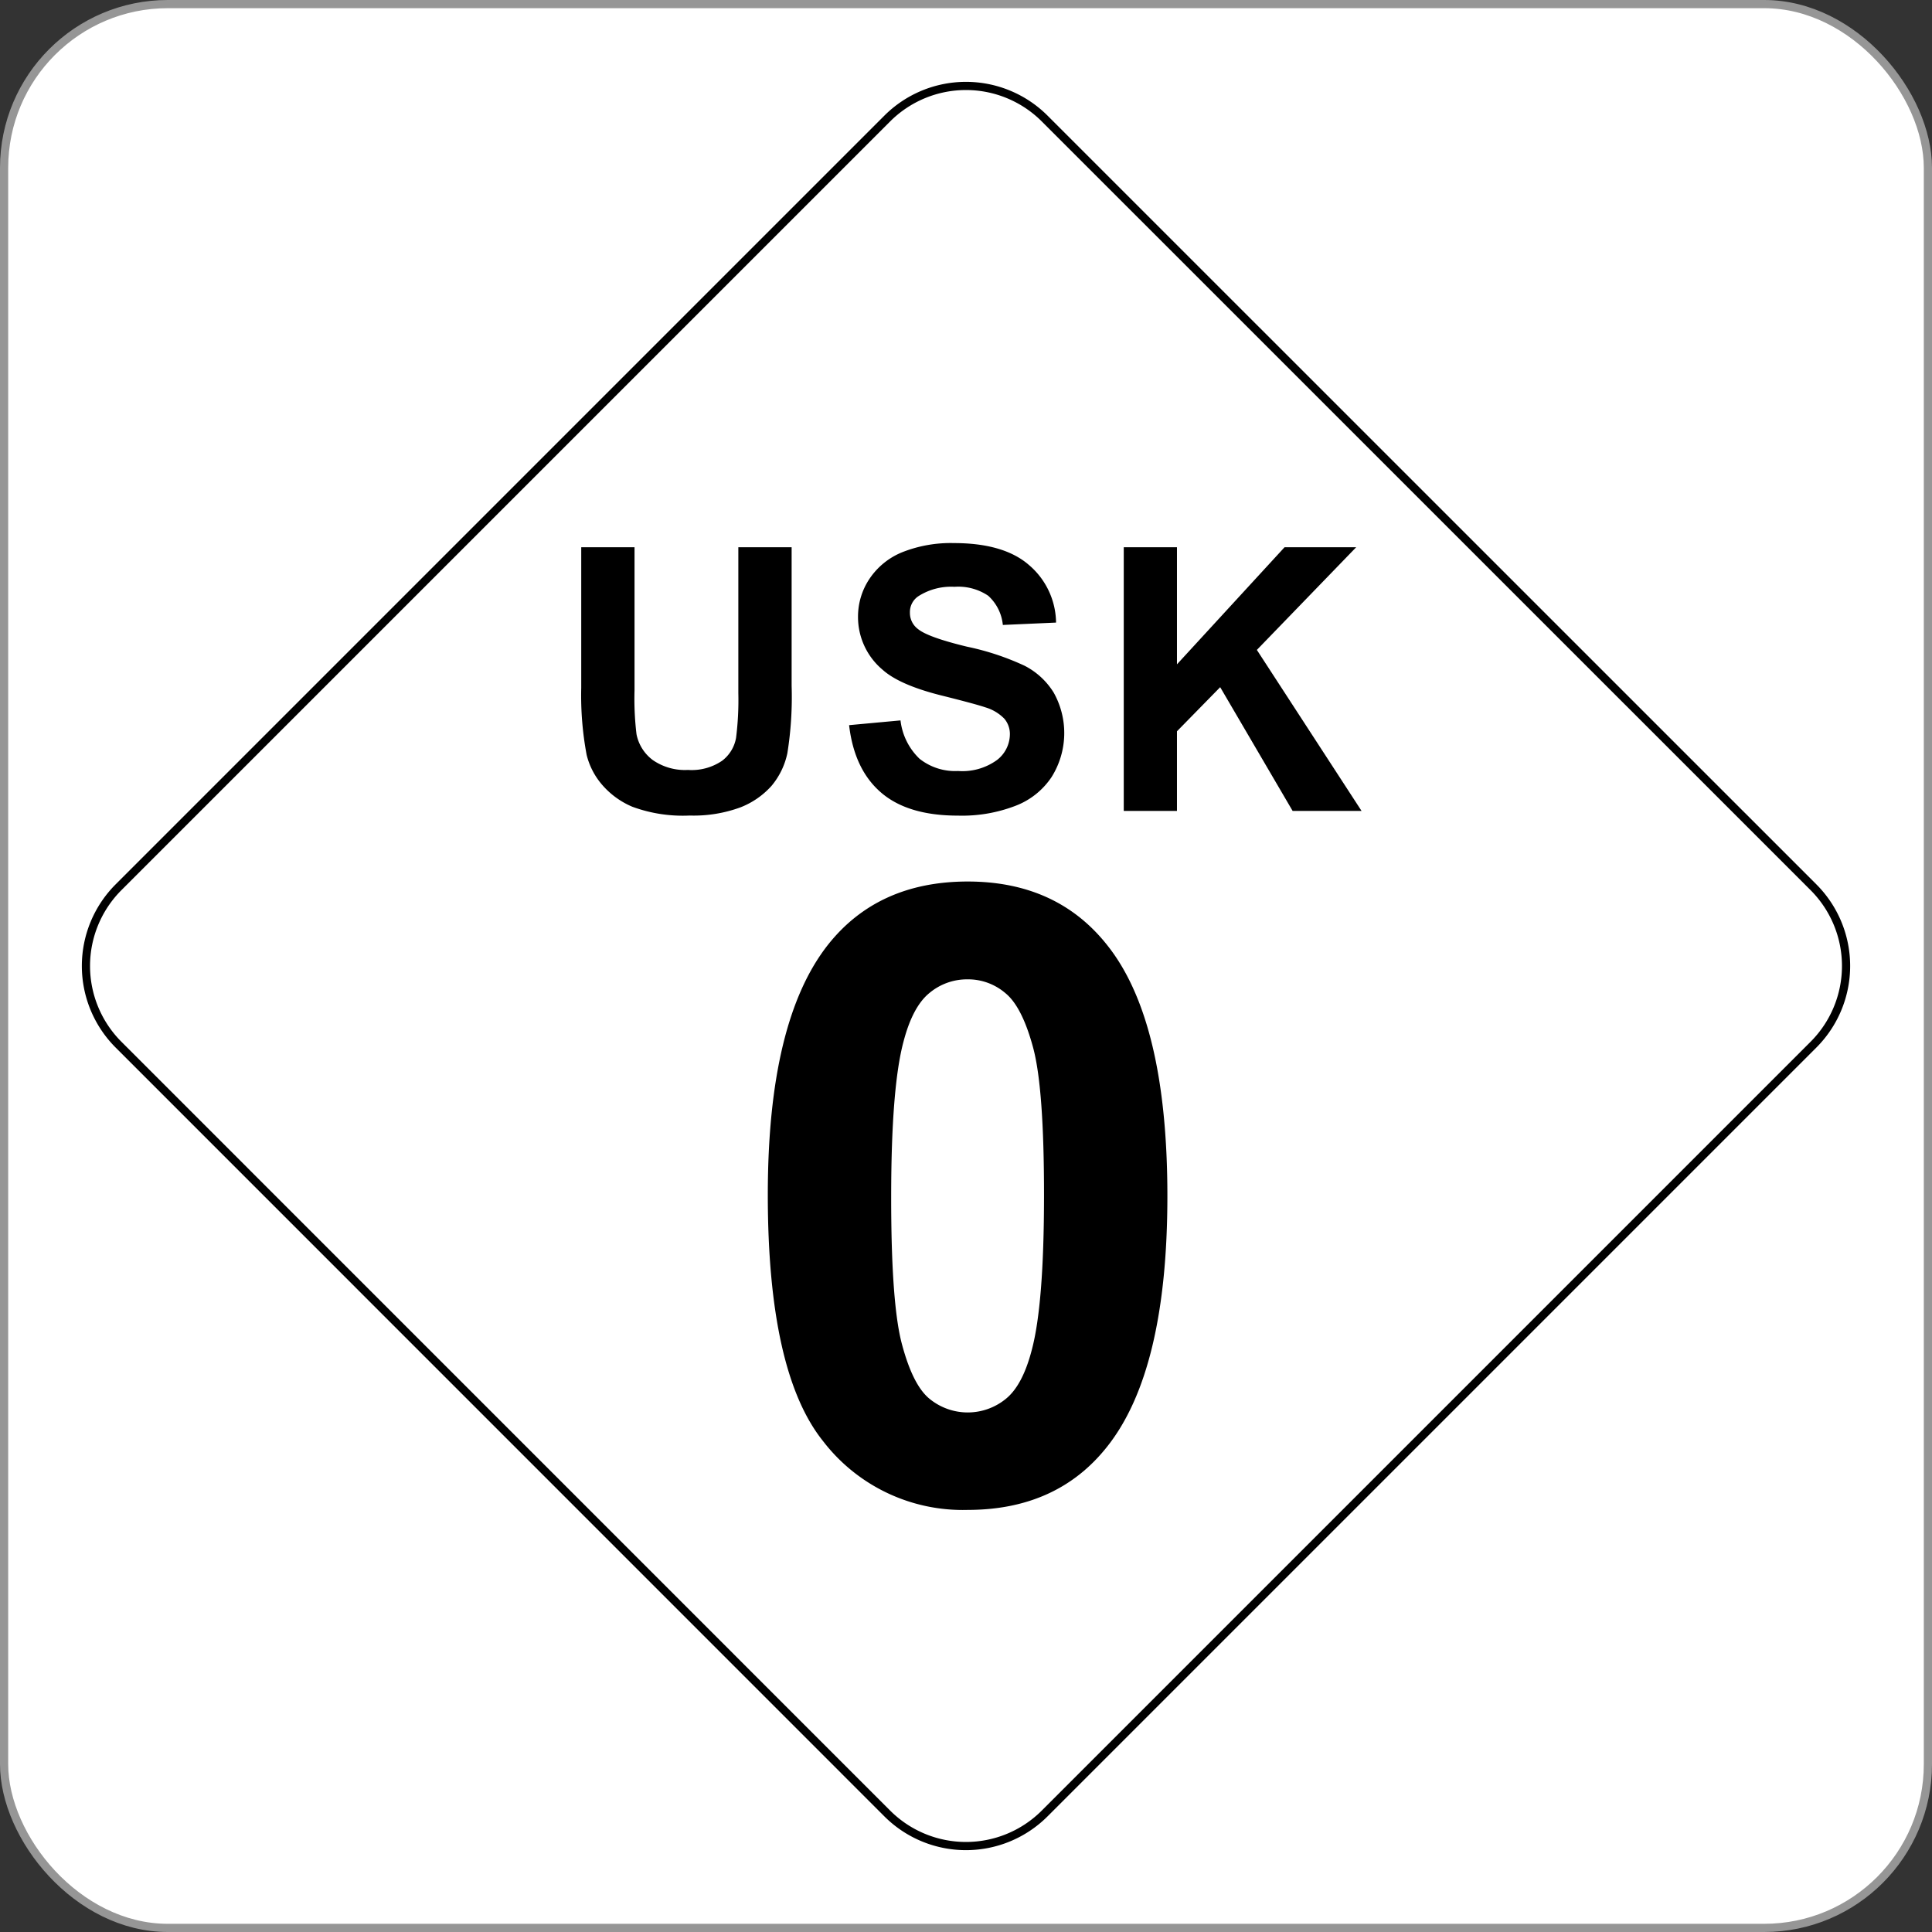
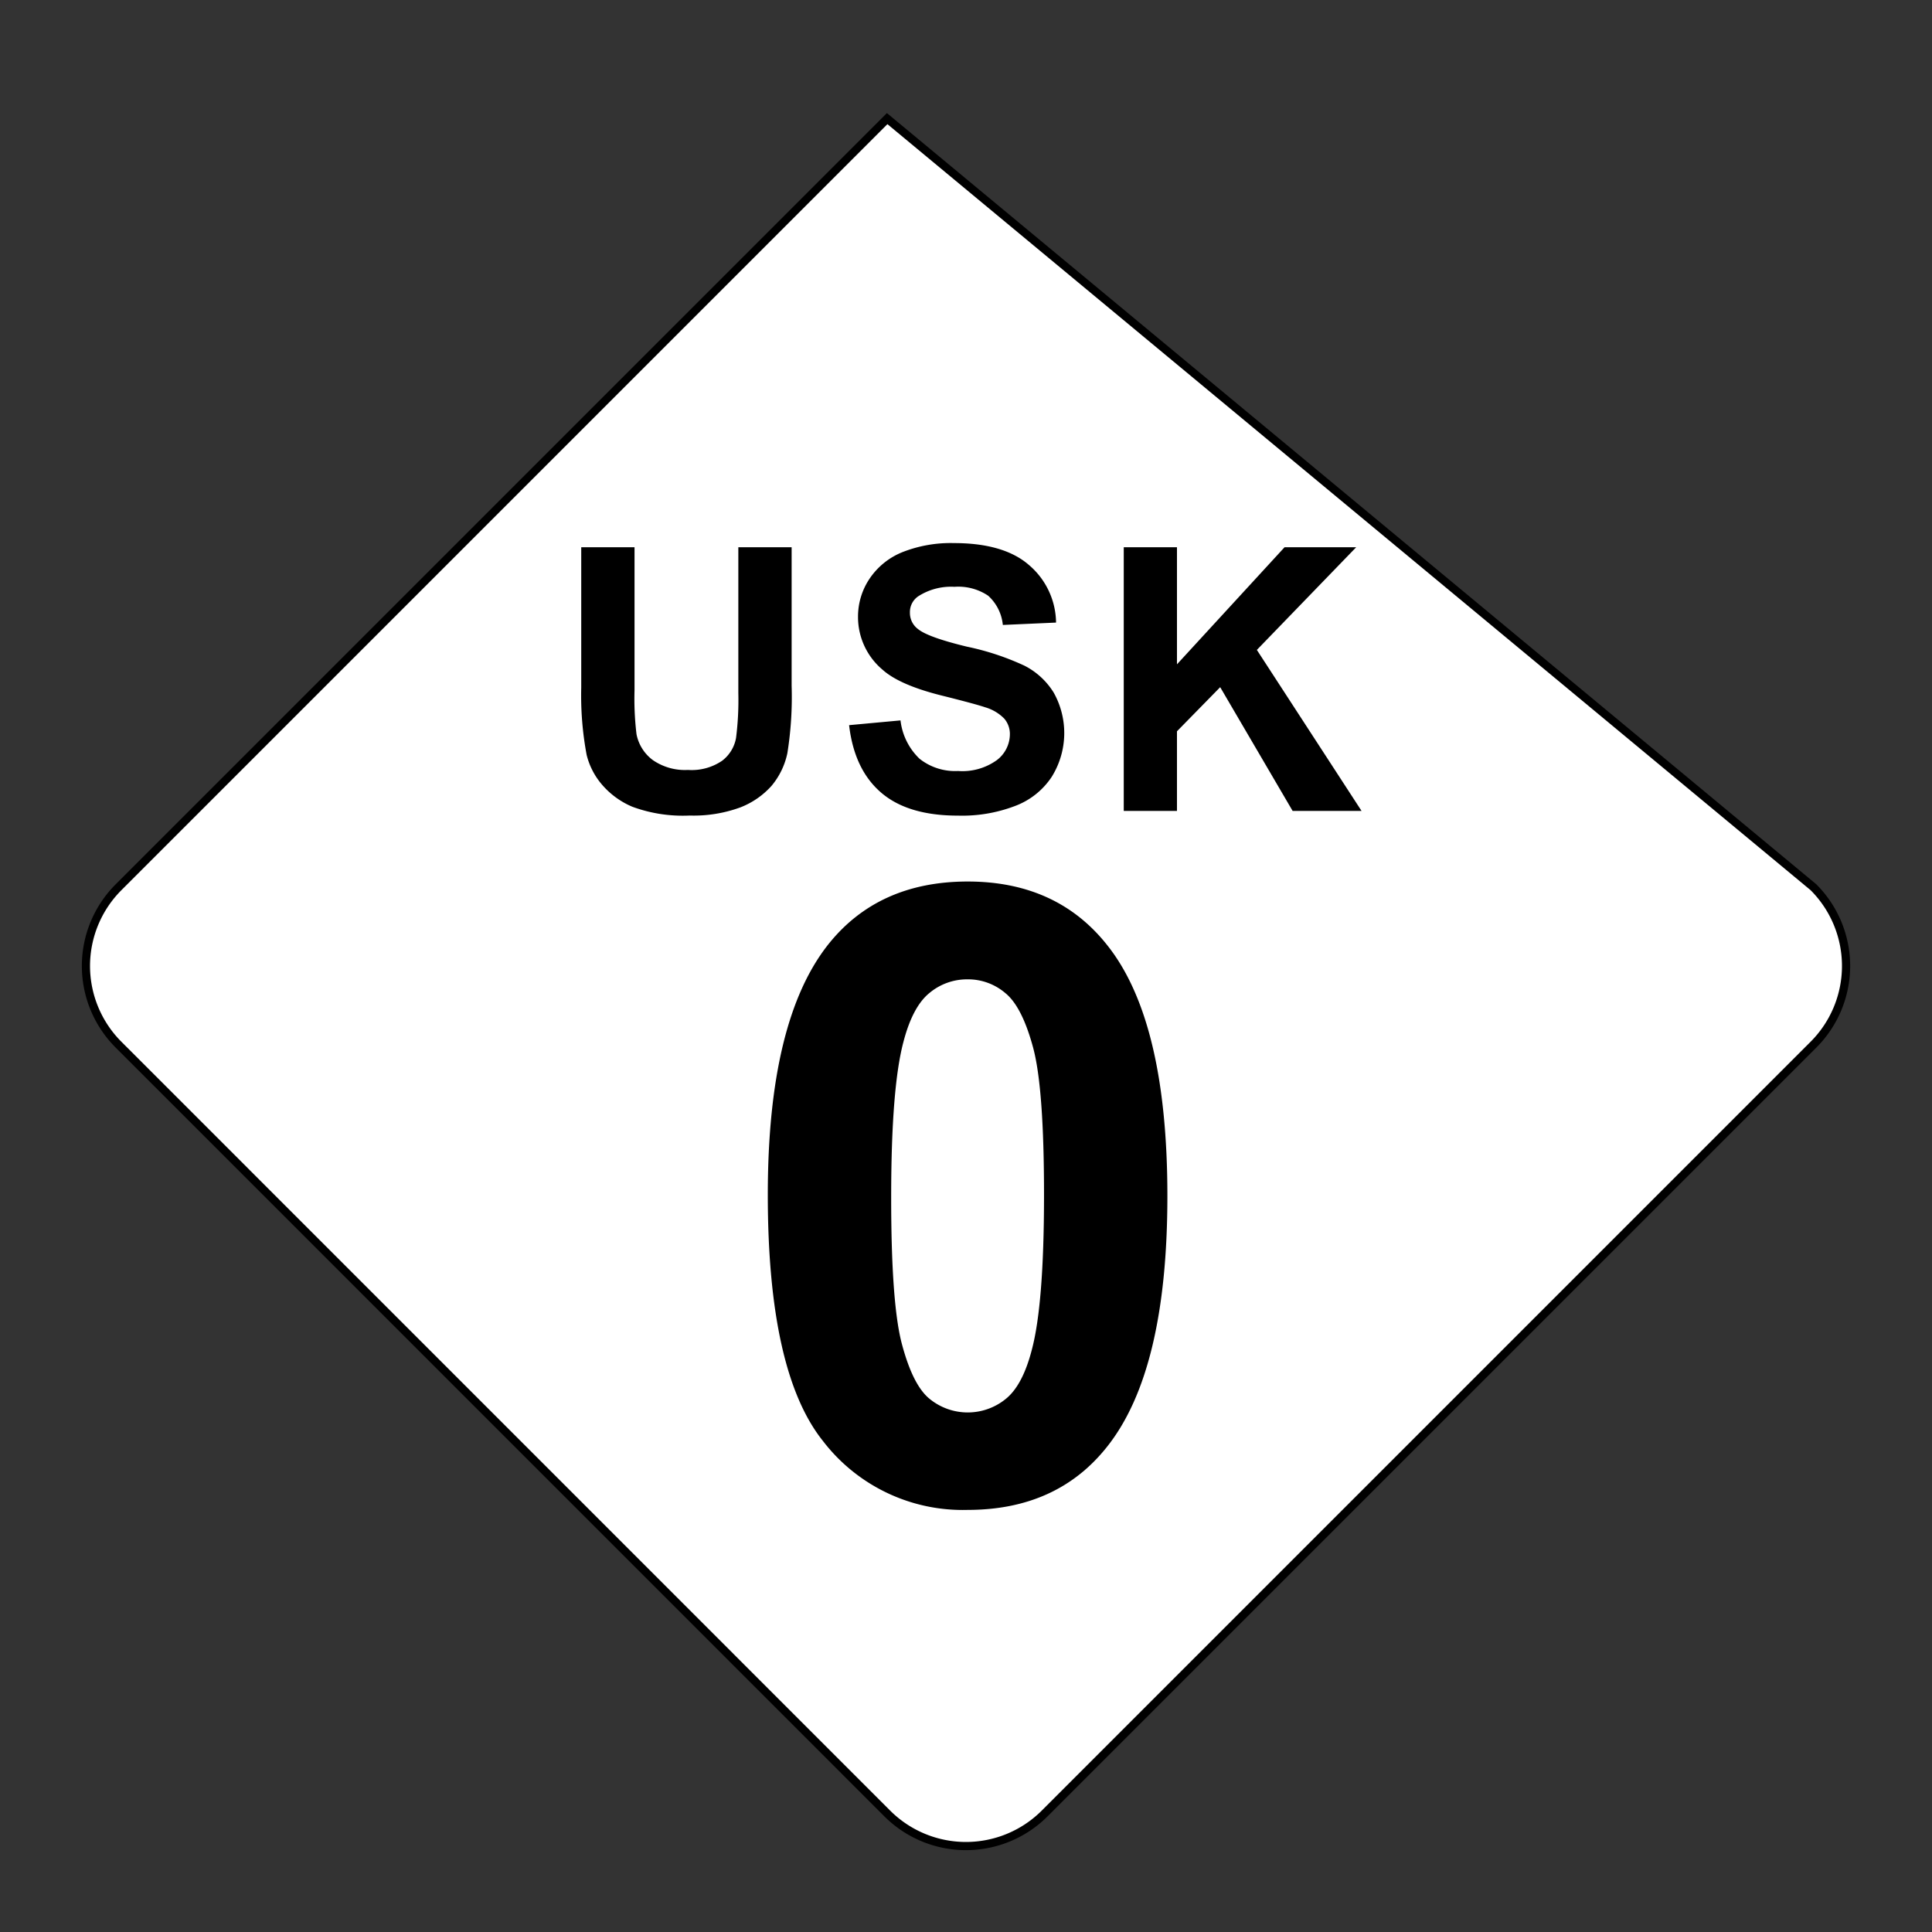
<svg xmlns="http://www.w3.org/2000/svg" width="236" height="236" viewBox="0 0 236 236">
  <rect x="0" y="0" width="236" height="236" fill="#333333" stroke="none" />
-   <rect x=".5" y=".5" width="235" height="235" rx="20" ry="20" stroke="#969696" fill="#fff" />
-   <path d="M221.51 108.37a13.6 13.6 0 010 19.25l-93.89 93.89a13.6 13.6 0 01-19.25 0l-93.88-93.89a13.6 13.6 0 010-19.25l93.88-93.88a13.6 13.6 0 0119.25 0z" stroke="#000" fill="#fff" />
+   <path d="M221.51 108.37a13.6 13.6 0 010 19.25l-93.89 93.89a13.6 13.6 0 01-19.25 0l-93.88-93.89a13.6 13.6 0 010-19.25l93.88-93.88z" stroke="#000" fill="#fff" />
  <path d="M71 66.85h6.51v17.44a36.54 36.54 0 00.24 5.39 5.17 5.17 0 002 3.17 6.9 6.9 0 004.29 1.2 6.59 6.59 0 004.18-1.13 4.48 4.48 0 001.69-2.78 36.48 36.48 0 00.28-5.47V66.85h6.51v16.92a43.48 43.48 0 01-.52 8.23 9.12 9.12 0 01-1.94 4 9.94 9.94 0 01-3.79 2.62 16.57 16.57 0 01-6.2 1 17.84 17.84 0 01-7-1.07 10 10 0 01-3.77-2.77 8.8 8.8 0 01-1.82-3.57A39.36 39.36 0 0171 84zM103.72 88.58L110 88a7.71 7.71 0 002.32 4.68 7 7 0 004.71 1.5 7.22 7.22 0 004.74-1.33 4 4 0 001.59-3.11 2.9 2.9 0 00-.67-1.94 5.33 5.33 0 00-2.34-1.4c-.76-.26-2.49-.73-5.21-1.41-3.48-.86-5.93-1.92-7.33-3.18a8.4 8.4 0 01-3-6.48 8.28 8.28 0 011.39-4.61 8.77 8.77 0 014-3.26 16.05 16.05 0 016.34-1.12c4 0 7.08.88 9.13 2.66a9.37 9.37 0 013.33 7.05l-6.5.29a5.53 5.53 0 00-1.79-3.57 6.54 6.54 0 00-4.12-1.09 7.41 7.41 0 00-4.44 1.17 2.33 2.33 0 00-1 2 2.45 2.45 0 001 2q1.23 1 6 2.15a32.08 32.08 0 017 2.32 9 9 0 013.56 3.28 10.11 10.11 0 01-.25 10.31 9.24 9.24 0 01-4.46 3.54 18.13 18.13 0 01-7 1.18q-6.11 0-9.38-2.82t-3.9-8.23zM137.27 99.06V66.85h6.5v14.3l13.14-14.3h8.75l-12.13 12.54 12.79 19.67h-8.42l-8.85-15.12-5.28 5.39v9.73zM118.2 107.68q10.92 0 17.07 7.8 7.33 9.22 7.33 30.61t-7.38 30.65q-6.1 7.69-17 7.7a21.52 21.52 0 01-17.71-8.44q-6.72-8.43-6.72-30.07 0-21.23 7.38-30.56 6.11-7.68 17.03-7.69zm0 11.95a7.16 7.16 0 00-4.67 1.67q-2.06 1.67-3.18 6-1.48 5.58-1.49 18.82t1.34 18.17c.89 3.3 2 5.49 3.36 6.59a7.36 7.36 0 009.3 0q2.06-1.66 3.18-6 1.48-5.55 1.49-18.76t-1.34-18.18q-1.34-4.95-3.36-6.61a7 7 0 00-4.63-1.7z" />
</svg>